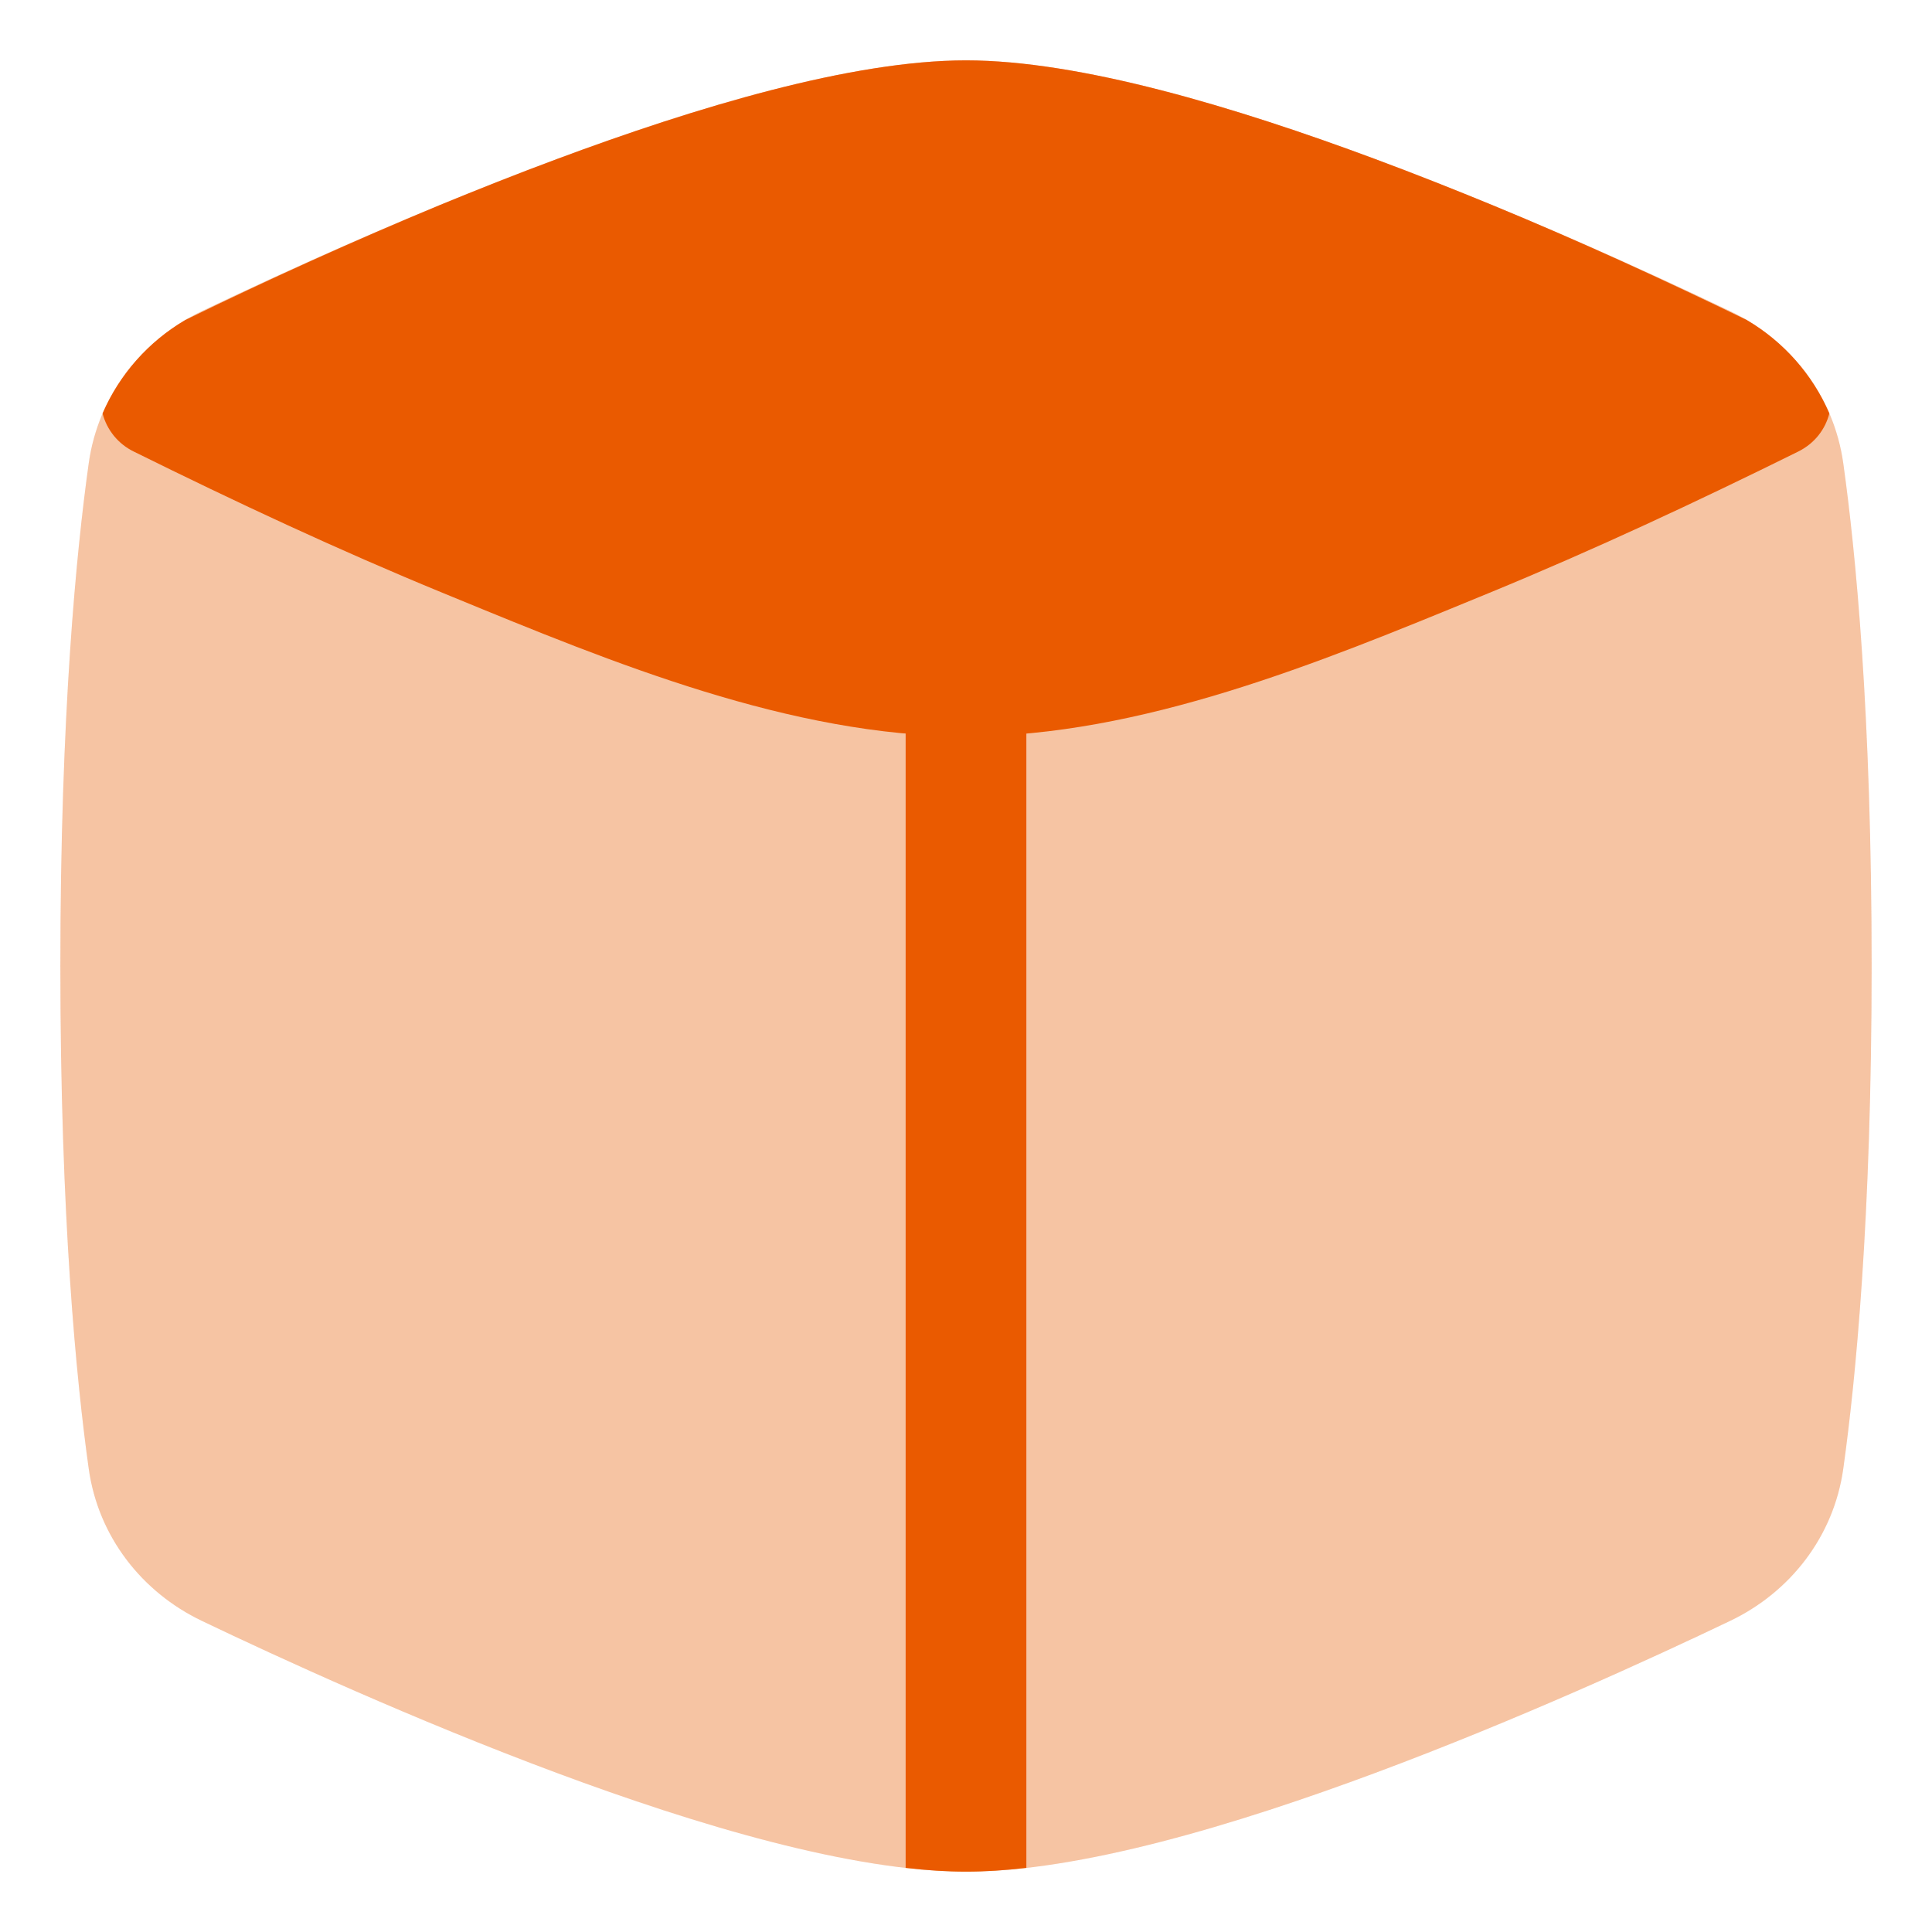
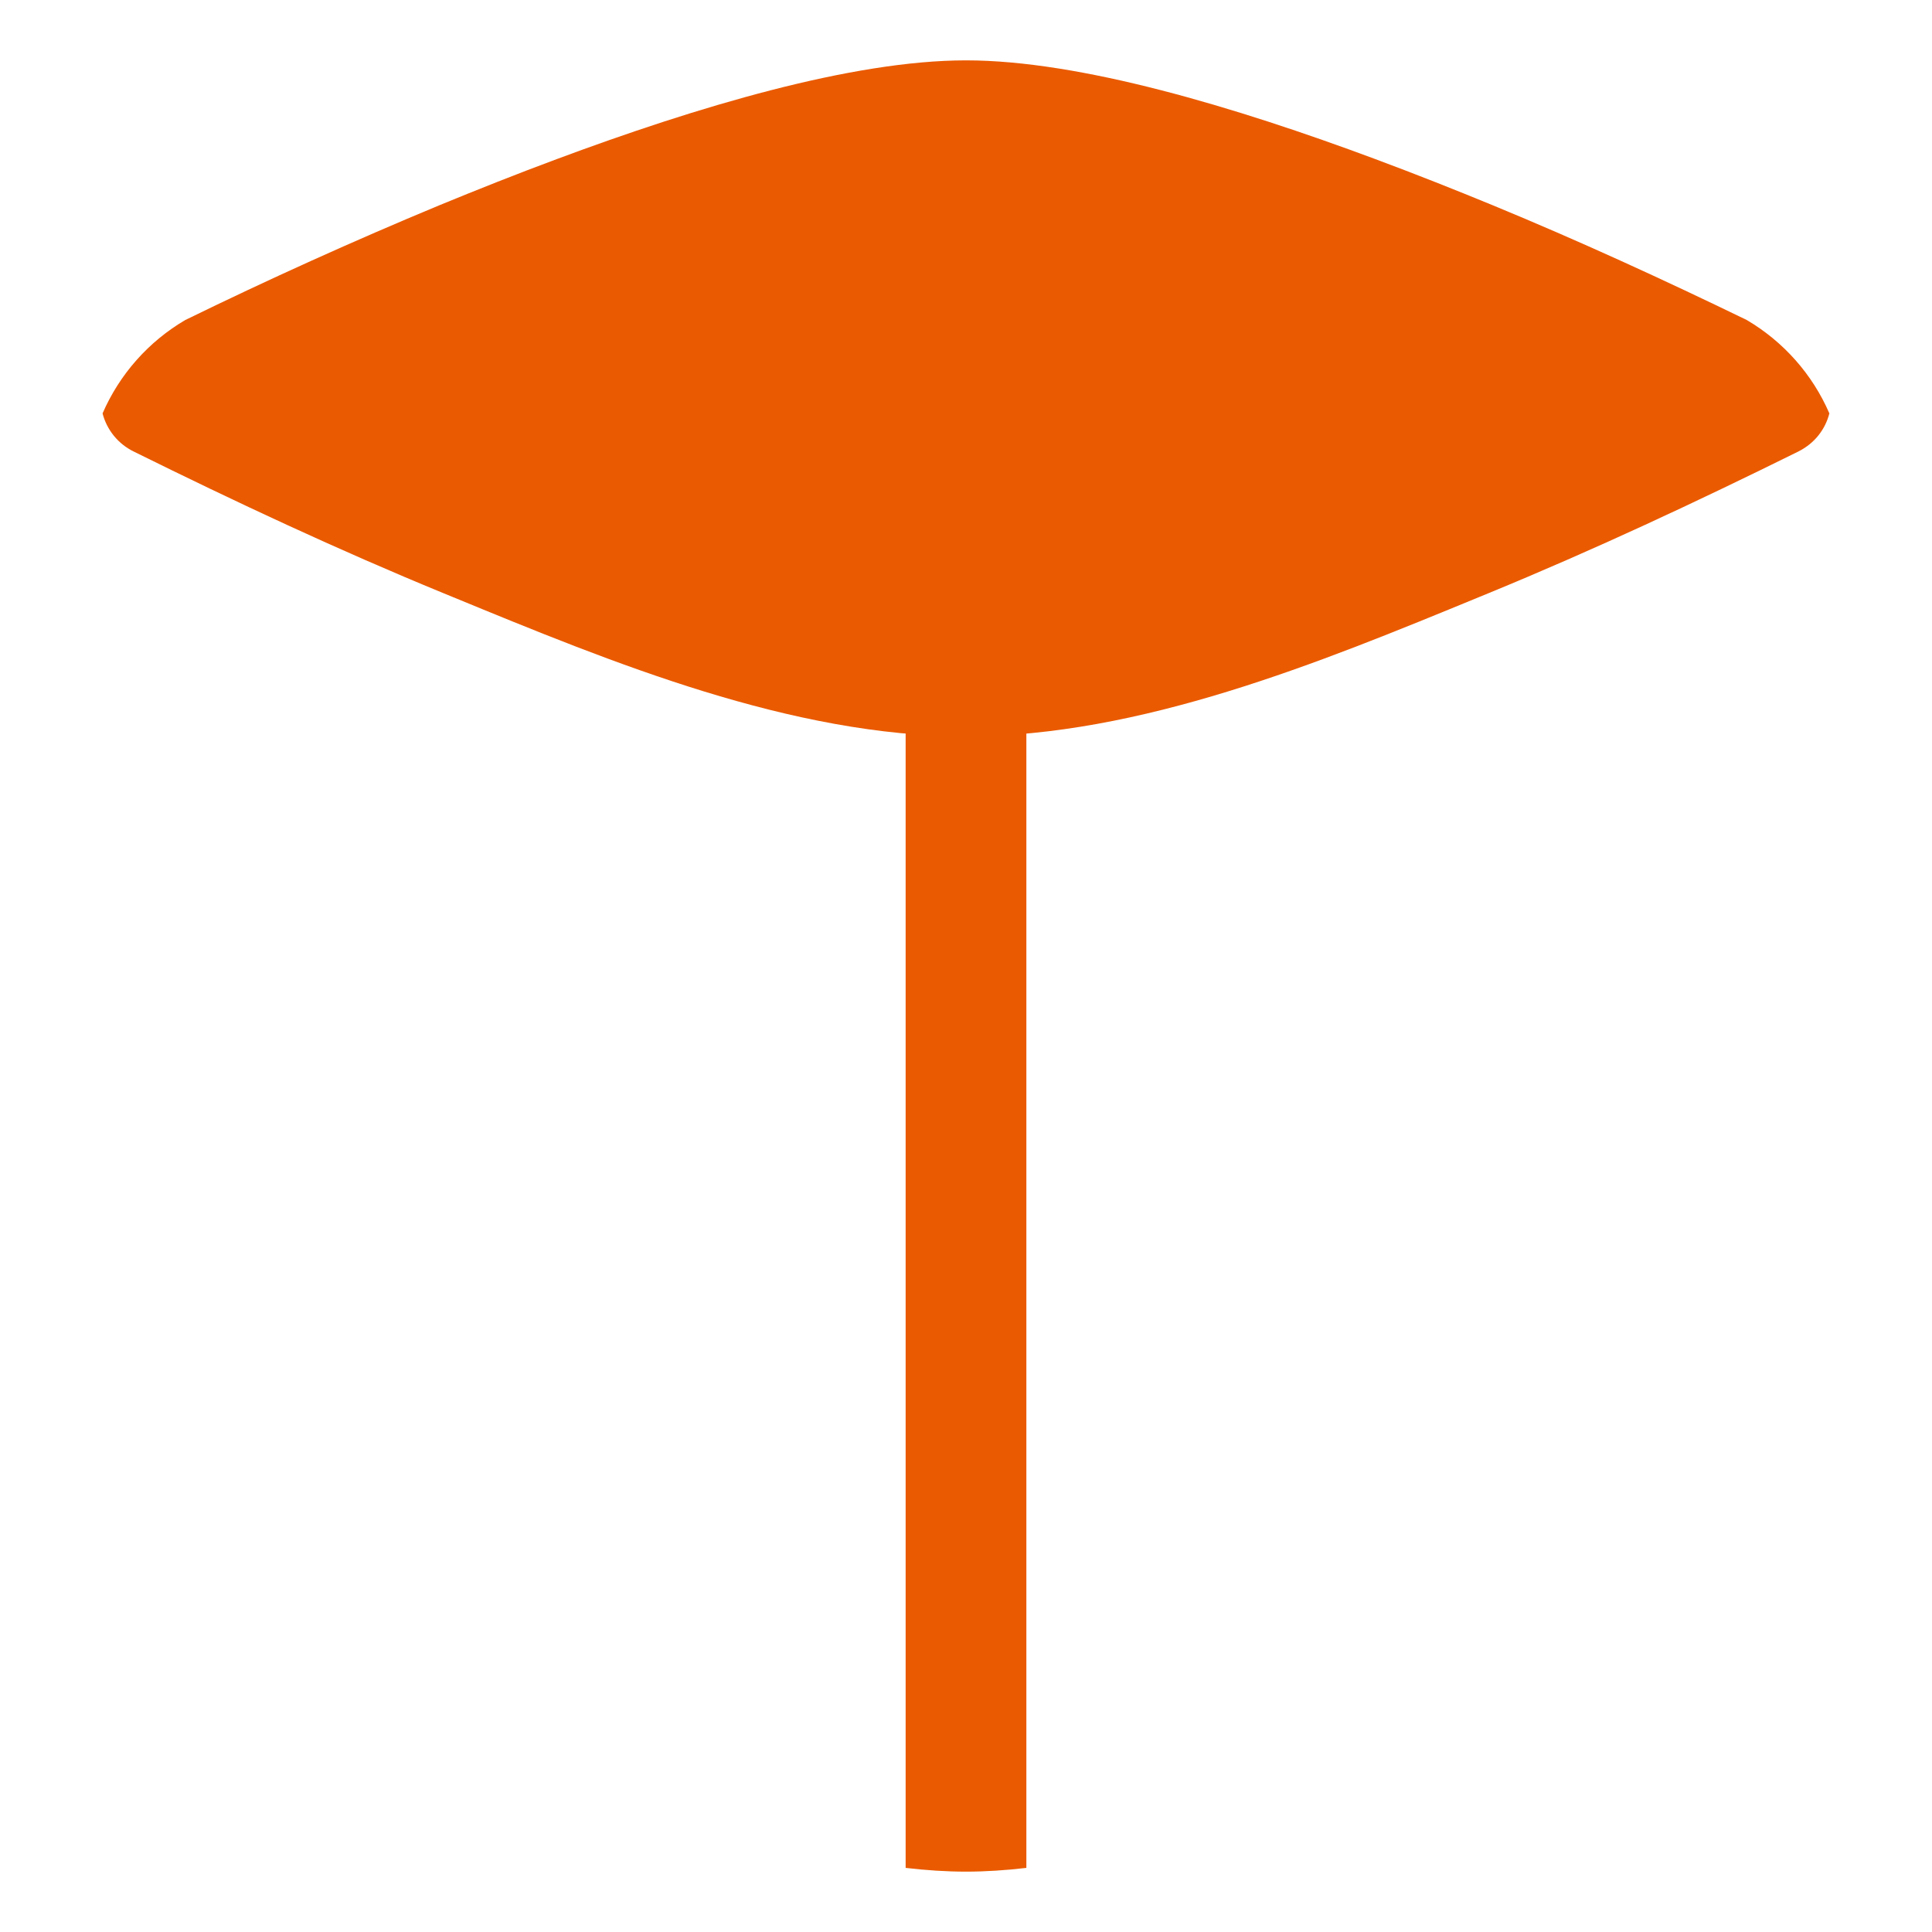
<svg xmlns="http://www.w3.org/2000/svg" width="33" height="33" viewBox="0 0 33 33" fill="none">
-   <path d="M16.5 31.969C14.55 31.969 11.896 31.171 9.51 30.283C7.081 29.379 4.771 28.319 3.446 27.685C2.427 27.197 1.677 26.249 1.515 25.084C1.306 23.59 1.031 20.809 1.031 16.5C1.031 12.191 1.306 9.41 1.515 7.916C1.677 6.751 2.427 5.803 3.446 5.315C4.771 4.681 7.081 3.621 9.51 2.717C11.896 1.829 14.55 1.031 16.5 1.031C18.45 1.031 21.104 1.829 23.49 2.717C25.919 3.621 28.229 4.681 29.554 5.315C30.573 5.803 31.323 6.751 31.485 7.916C31.694 9.41 31.969 12.191 31.969 16.5C31.969 20.809 31.694 23.59 31.485 25.084C31.323 26.249 30.573 27.198 29.554 27.685C28.229 28.319 25.919 29.379 23.49 30.283C21.104 31.171 18.45 31.969 16.5 31.969Z" fill="#EA5A00" fill-opacity="0.2" />
-   <path d="M16.5 31.969C14.55 31.969 11.896 31.171 9.51 30.283C7.081 29.379 4.771 28.319 3.446 27.685C2.427 27.197 1.677 26.249 1.515 25.084C1.306 23.59 1.031 20.809 1.031 16.5C1.031 12.191 1.306 9.41 1.515 7.916C1.677 6.751 2.427 5.803 3.446 5.315C4.771 4.681 7.081 3.621 9.51 2.717C11.896 1.829 14.55 1.031 16.5 1.031C18.45 1.031 21.104 1.829 23.49 2.717C25.919 3.621 28.229 4.681 29.554 5.315C30.573 5.803 31.323 6.751 31.485 7.916C31.694 9.41 31.969 12.191 31.969 16.5C31.969 20.809 31.694 23.59 31.485 25.084C31.323 26.249 30.573 27.198 29.554 27.685C28.229 28.319 25.919 29.379 23.49 30.283C21.104 31.171 18.45 31.969 16.5 31.969Z" fill="#EA5A00" fill-opacity="0.2" />
  <path d="M15.469 31.905C15.829 31.947 16.174 31.969 16.5 31.969C16.826 31.969 17.171 31.947 17.531 31.905V10.312C17.531 10.039 17.423 9.777 17.229 9.583C17.036 9.39 16.773 9.281 16.5 9.281C16.227 9.281 15.964 9.39 15.771 9.583C15.577 9.777 15.469 10.039 15.469 10.312V31.905Z" fill="#EA5A00" />
  <path d="M31.247 7.061C31.178 7.329 31.001 7.571 30.713 7.714C28.978 8.572 27.228 9.391 25.433 10.129L25.26 10.2C22.533 11.322 19.483 12.578 16.5 12.578C13.516 12.578 10.466 11.322 7.74 10.2L7.567 10.129C5.771 9.391 4.021 8.572 2.287 7.714C2.155 7.65 2.04 7.559 1.947 7.446C1.855 7.333 1.788 7.202 1.752 7.061C2.042 6.393 2.537 5.834 3.165 5.466C4.592 4.769 6.039 4.115 7.505 3.506C8.152 3.24 8.825 2.972 9.509 2.718C11.896 1.829 14.55 1.031 16.5 1.031C18.45 1.031 21.104 1.829 23.49 2.717C24.175 2.972 24.851 3.24 25.497 3.506C26.969 4.113 28.407 4.773 29.834 5.465C30.462 5.834 30.957 6.392 31.247 7.061Z" fill="#EA5A00" />
</svg>